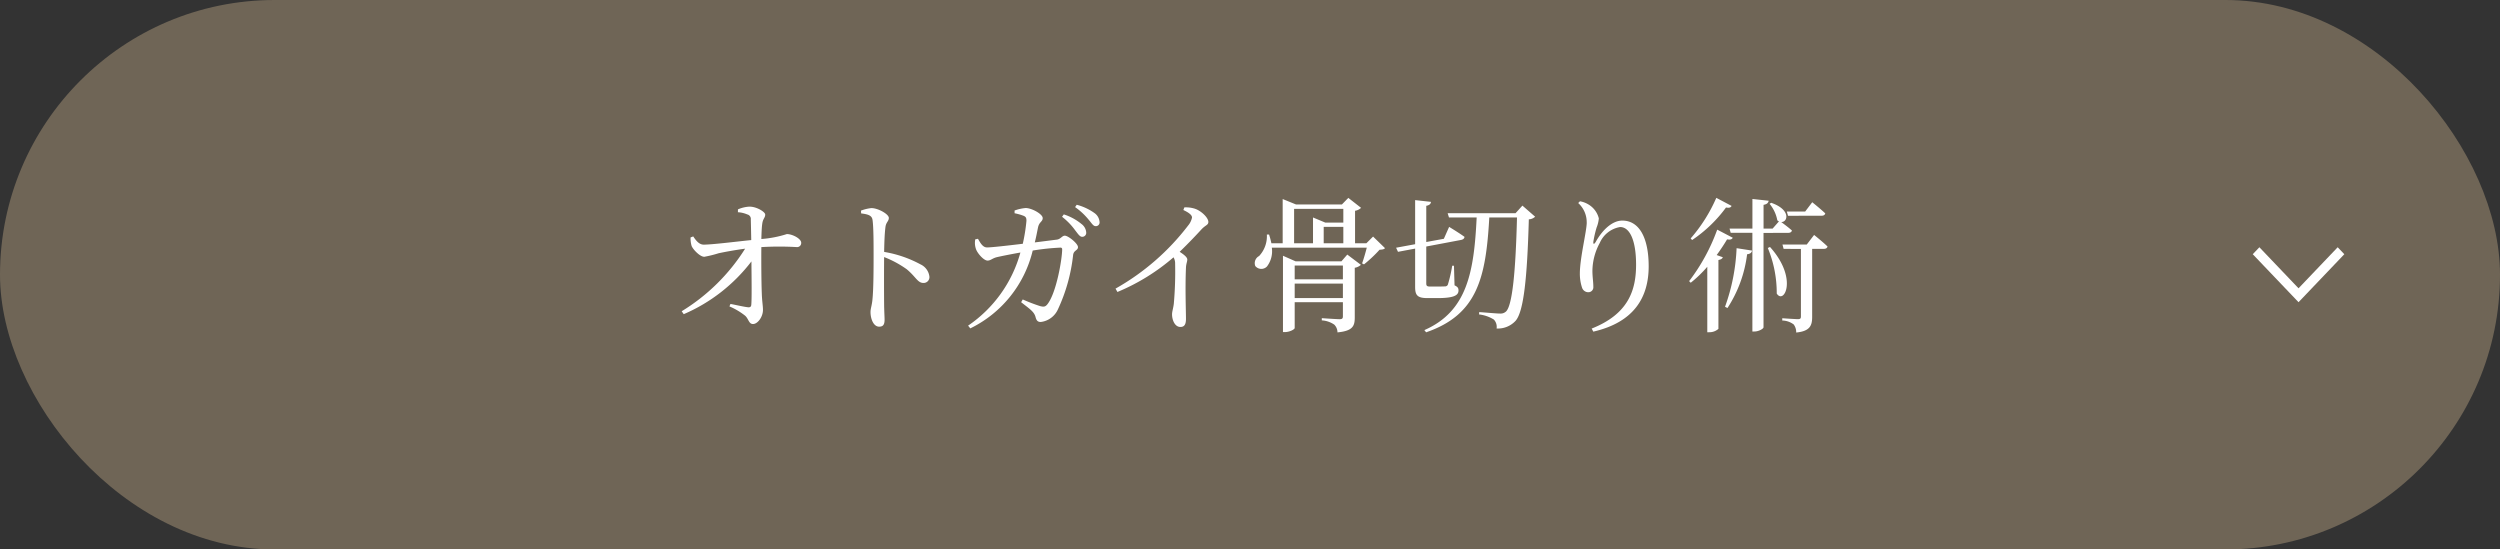
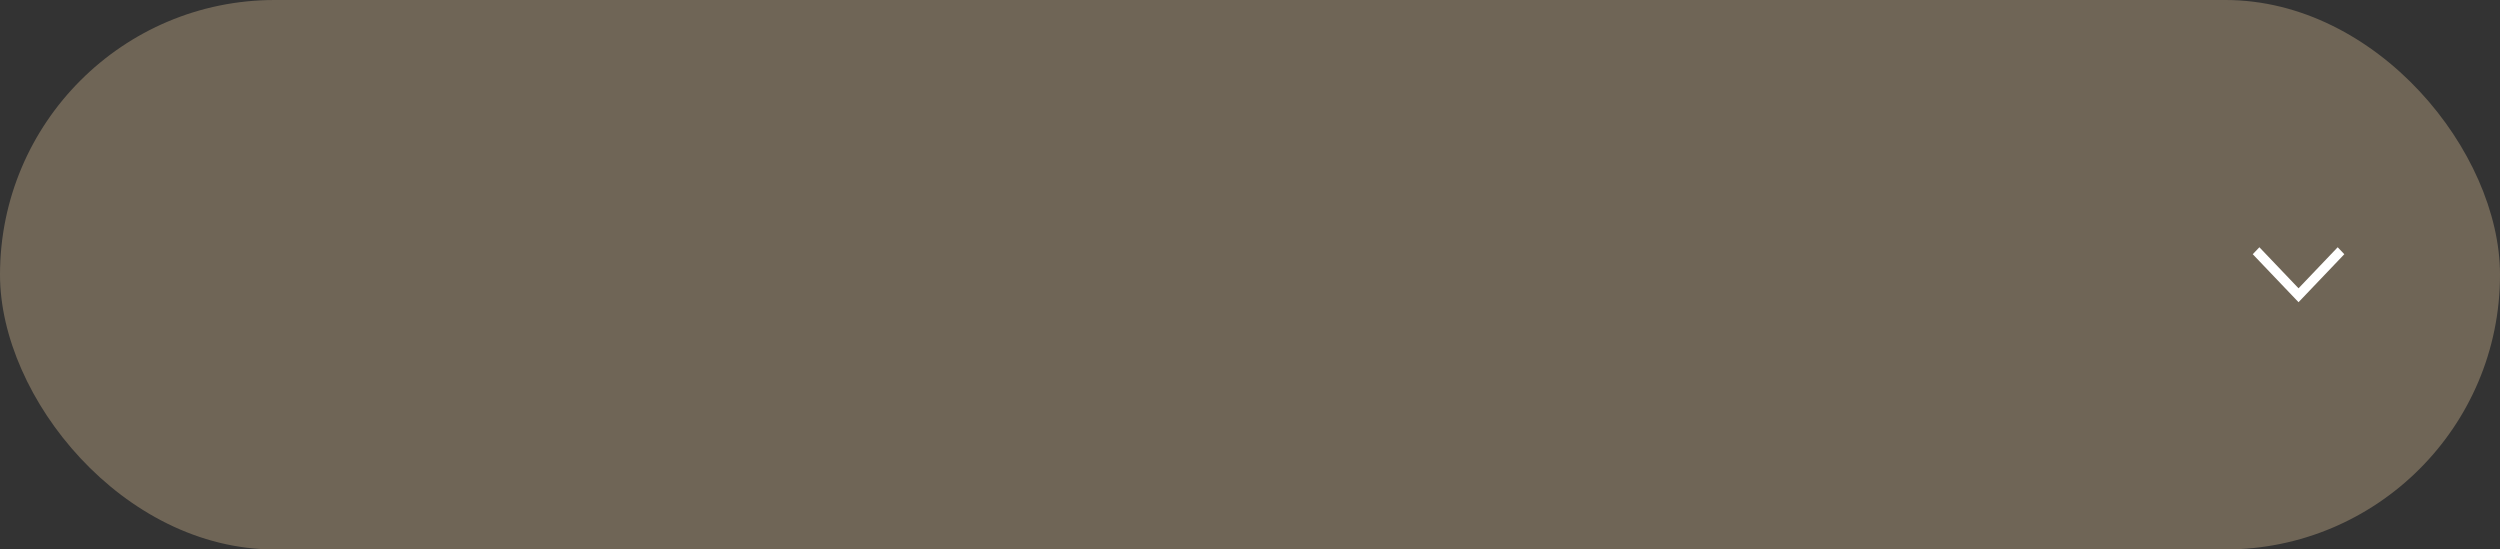
<svg xmlns="http://www.w3.org/2000/svg" width="273" height="60" viewBox="0 0 273 60">
  <rect x="0" y="0" width="273" height="60" fill="#333333" stroke="none" />
  <defs>
    <clipPath id="a">
      <path d="M.76,0,0,.725,4.481,5,0,9.275.76,10,6,5Z" fill="#fff" />
    </clipPath>
  </defs>
  <rect width="273" height="60" rx="30" fill="#6f6556" />
-   <path d="M-55.92-11.824a3,3,0,0,1,1.024.24.5.5,0,0,1,.384.544c.016.544.032,1.472.048,2.256-1.712.176-4.112.48-5.168.5-.464,0-.784-.32-1.168-.9l-.288.112a2.9,2.9,0,0,0,.112.928c.16.4.928,1.2,1.392,1.184a12.609,12.609,0,0,0,1.552-.384c.752-.16,1.792-.352,2.9-.5a21.27,21.27,0,0,1-6.928,6.832l.224.32a18.506,18.506,0,0,0,7.392-5.76c.016,1.9.048,4.112-.016,4.736-.016.208-.128.288-.336.272-.464-.048-1.264-.24-1.936-.368l-.112.272A7.431,7.431,0,0,1-55.136-.528c.384.336.4.912.864.912.512,0,1.088-.784,1.088-1.536,0-.48-.1-.912-.128-1.824-.048-1.184-.064-3.616-.048-5.04a32.726,32.726,0,0,1,3.888,0,.449.449,0,0,0,.464-.48c0-.432-.944-.944-1.568-.944A11.927,11.927,0,0,1-53.36-8.9c.016-.544.032-1.216.1-1.68.08-.576.32-.624.32-.992,0-.288-.928-.864-1.712-.864a3.578,3.578,0,0,0-1.264.3Zm13.456.128c.784.1,1.184.224,1.248.736.112.784.112,2.592.112,3.888,0,1.152,0,3.632-.128,4.816-.064.64-.208.96-.208,1.328,0,.736.32,1.6.944,1.6.432,0,.592-.224.592-.768,0-.256-.032-.752-.048-1.488-.016-1.616-.016-4.1,0-5.344A11.283,11.283,0,0,1-37.488-5.6c1.024.848,1.184,1.5,1.84,1.5a.634.634,0,0,0,.64-.688,1.687,1.687,0,0,0-.976-1.344,12.712,12.712,0,0,0-3.968-1.36c.016-.912.048-2,.144-2.72.064-.528.368-.624.368-.992,0-.416-1.184-1.072-1.9-1.072A4.445,4.445,0,0,0-42.48-12ZM-23.5-8.528c.16-.624.272-1.264.352-1.632.128-.624.512-.624.512-1.024,0-.432-1.168-1.088-1.856-1.1a4.755,4.755,0,0,0-1.216.272v.3a5.569,5.569,0,0,1,1.008.288c.24.112.288.24.288.544a19,19,0,0,1-.4,2.5c-1.728.208-3.424.4-3.9.4s-.736-.5-.992-.944L-30-8.864a2.01,2.01,0,0,0,.08,1.072c.144.432.832,1.248,1.264,1.248.336,0,.5-.24.992-.368.464-.112,1.68-.352,2.592-.512A14.205,14.205,0,0,1-30.784.56l.24.3a12.766,12.766,0,0,0,6.816-8.5,26.054,26.054,0,0,1,3.024-.32.17.17,0,0,1,.192.192c0,1.024-.624,4.752-1.616,6-.224.272-.384.3-.8.192A18.307,18.307,0,0,1-24.816-2.3l-.176.3c.928.736,1.408,1.024,1.568,1.6.1.4.24.56.576.56a2.36,2.36,0,0,0,1.872-1.376,18.8,18.8,0,0,0,1.664-5.968c.08-.5.528-.464.528-.832,0-.384-1.056-1.248-1.44-1.248-.3,0-.448.384-.88.432Zm2.976-2.8a7.14,7.14,0,0,1,1.44,1.488c.3.384.5.7.752.7a.433.433,0,0,0,.448-.464,1.256,1.256,0,0,0-.528-.944,5.77,5.77,0,0,0-1.92-1.04Zm1.424-1.056a7.283,7.283,0,0,1,1.456,1.344c.336.384.512.736.784.736a.406.406,0,0,0,.432-.464,1.315,1.315,0,0,0-.592-.992,5.9,5.9,0,0,0-1.9-.88Zm11.824.32c.64.3.944.56.944.816a1.938,1.938,0,0,1-.416.864,26.074,26.074,0,0,1-7.936,6.9l.208.368A22.643,22.643,0,0,0-8.352-6.9a1.281,1.281,0,0,1,.176.7A39.973,39.973,0,0,1-8.32-1.824c-.064.512-.192.848-.192,1.152,0,.608.3,1.376.912,1.376.416,0,.608-.256.608-.88,0-.912-.1-3.312,0-5.6.016-.416.144-.656.144-.88,0-.256-.368-.544-.832-.848C-6.672-8.48-5.872-9.328-5.3-9.952c.448-.48.752-.464.752-.816,0-.464-.784-1.216-1.472-1.44a3.171,3.171,0,0,0-1.152-.144ZM4.88-2.448V-4.032h5.264v1.584ZM10.144-6v1.5H4.88V-6Zm-.16-.464H4.976L3.6-7.072V1.264h.192c.544,0,1.088-.3,1.088-.448V-2h5.264V-.464c0,.224-.064.32-.352.32-.368,0-1.952-.112-1.952-.112v.24A2.714,2.714,0,0,1,9.2.448a1.194,1.194,0,0,1,.352.848c1.68-.16,1.888-.7,1.888-1.632V-5.76a1.306,1.306,0,0,0,.672-.32L10.624-7.2ZM4.816-12.192h5.376v1.5H8.224l-1.344-.56v2.816H4.816Zm3.232,1.968h2.144v1.792H8.048ZM13.44-9.168l-.736.736H11.472v-3.552a1.192,1.192,0,0,0,.656-.32l-1.392-1.088-.7.72H5.024l-1.456-.592v4.832H2.336a8.627,8.627,0,0,0-.256-.96H1.84A3.158,3.158,0,0,1,.992-7.04.877.877,0,0,0,.576-5.952a.851.851,0,0,0,1.28.048,2.742,2.742,0,0,0,.528-2.048H12.752c-.144.56-.352,1.28-.512,1.712l.208.112a14.7,14.7,0,0,0,1.7-1.6c.32-.016.5-.048.592-.176Zm7.008,6.72c1.824,0,2.32-.3,2.32-.832,0-.256-.08-.4-.432-.56l-.064-2.144H22.08A14.88,14.88,0,0,1,21.6-3.9a.337.337,0,0,1-.288.176c-.128,0-.416.016-.8.016h-.848c-.352,0-.416-.1-.416-.352V-8.08l3.808-.72c.224-.048.352-.16.368-.336-.64-.464-1.68-1.088-1.68-1.088l-.576,1.3-1.92.352v-3.952c.352-.064.5-.224.512-.432l-1.728-.192v4.816l-2.08.384.208.448,1.872-.352V-3.68c0,.9.224,1.232,1.344,1.232Zm9.3-10.1-.752.832H21.584l.144.464h3.024c-.288,5.9-1.008,10.24-5.712,12.3l.192.24c5.632-1.936,6.528-6,6.9-12.544h3.024c-.144,5.808-.5,9.616-1.2,10.272a.863.863,0,0,1-.656.224c-.384,0-1.536-.112-2.272-.16l-.016.256a3.887,3.887,0,0,1,1.616.56,1.15,1.15,0,0,1,.3.976,2.616,2.616,0,0,0,2.08-.848c.88-1.008,1.264-4.688,1.44-11.072a1.063,1.063,0,0,0,.688-.288Zm7.024,1.84c0,.928-.752,3.888-.752,5.568a4.785,4.785,0,0,0,.24,1.552.721.721,0,0,0,.688.5.543.543,0,0,0,.544-.592c0-.576-.1-1.072-.1-1.744a6.485,6.485,0,0,1,.8-3.04,2.952,2.952,0,0,1,2.224-1.744c1.056,0,1.744,1.456,1.744,4.112C42.16-3.28,41.3-.7,37.312.88l.176.336C41.936.192,43.536-2.528,43.536-5.92c0-3.04-.992-4.992-2.88-4.992-1.056,0-2.128.944-2.9,2.32-.176.3-.3.288-.256-.048a11.675,11.675,0,0,1,.352-1.52,3.439,3.439,0,0,0,.24-.992A2.461,2.461,0,0,0,36.912-12.7a2.627,2.627,0,0,0-.88-.32l-.192.192A2.812,2.812,0,0,1,36.768-10.7Zm25.648-.736c.224,0,.352-.08.4-.256-.528-.5-1.424-1.216-1.424-1.216L60.624-11.9h-2l.128.464Zm-11.5-1.952a17.049,17.049,0,0,1-2.8,4.432l.16.176a14.869,14.869,0,0,0,3.7-3.552c.368.064.528,0,.608-.176Zm.1,3.472A20.921,20.921,0,0,1,47.952-4.3l.176.176a13.312,13.312,0,0,0,1.808-1.744V1.28h.208A1.472,1.472,0,0,0,51.152.912v-7.52c.288-.048.432-.16.48-.3l-.672-.24c.448-.608.832-1.2,1.136-1.712.384.064.528-.016.624-.176Zm1.12,8.56a13.849,13.849,0,0,0,2.144-5.872c.352-.032.5-.192.544-.4L53.136-7.9a21.321,21.321,0,0,1-1.264,6.4Zm6.624-8.208c.224,0,.368-.08.416-.256-.368-.336-.9-.72-1.168-.928.72.032,1.088-1.344-1.1-2.1l-.176.112a3.938,3.938,0,0,1,.848,1.808,1.076,1.076,0,0,0,.176.112l-.688.784H56.08v-2.592c.384-.064.512-.224.56-.448l-1.776-.192v3.232h-2.5l.128.464h2.368V1.2h.224c.464,0,.992-.3.992-.464v-10.3ZM56.544-7.92a12.849,12.849,0,0,1,.976,4.976c.784,1.248,2.368-1.632-.736-5.088ZM60.8-8.3H58.144l.128.48H60.16V-.448c0,.224-.064.3-.336.3-.288,0-1.7-.1-1.7-.1V0a2.143,2.143,0,0,1,1.248.432,1.406,1.406,0,0,1,.272.88c1.536-.144,1.744-.8,1.744-1.712V-7.824h1.264c.224,0,.368-.08.416-.256C62.528-8.608,61.6-9.344,61.6-9.344Z" transform="translate(136.5 35)" fill="#fff" />
  <g transform="translate(256 27) rotate(90)" clip-path="url(#a)">
    <rect width="6" height="10" fill="#fff" />
  </g>
</svg>